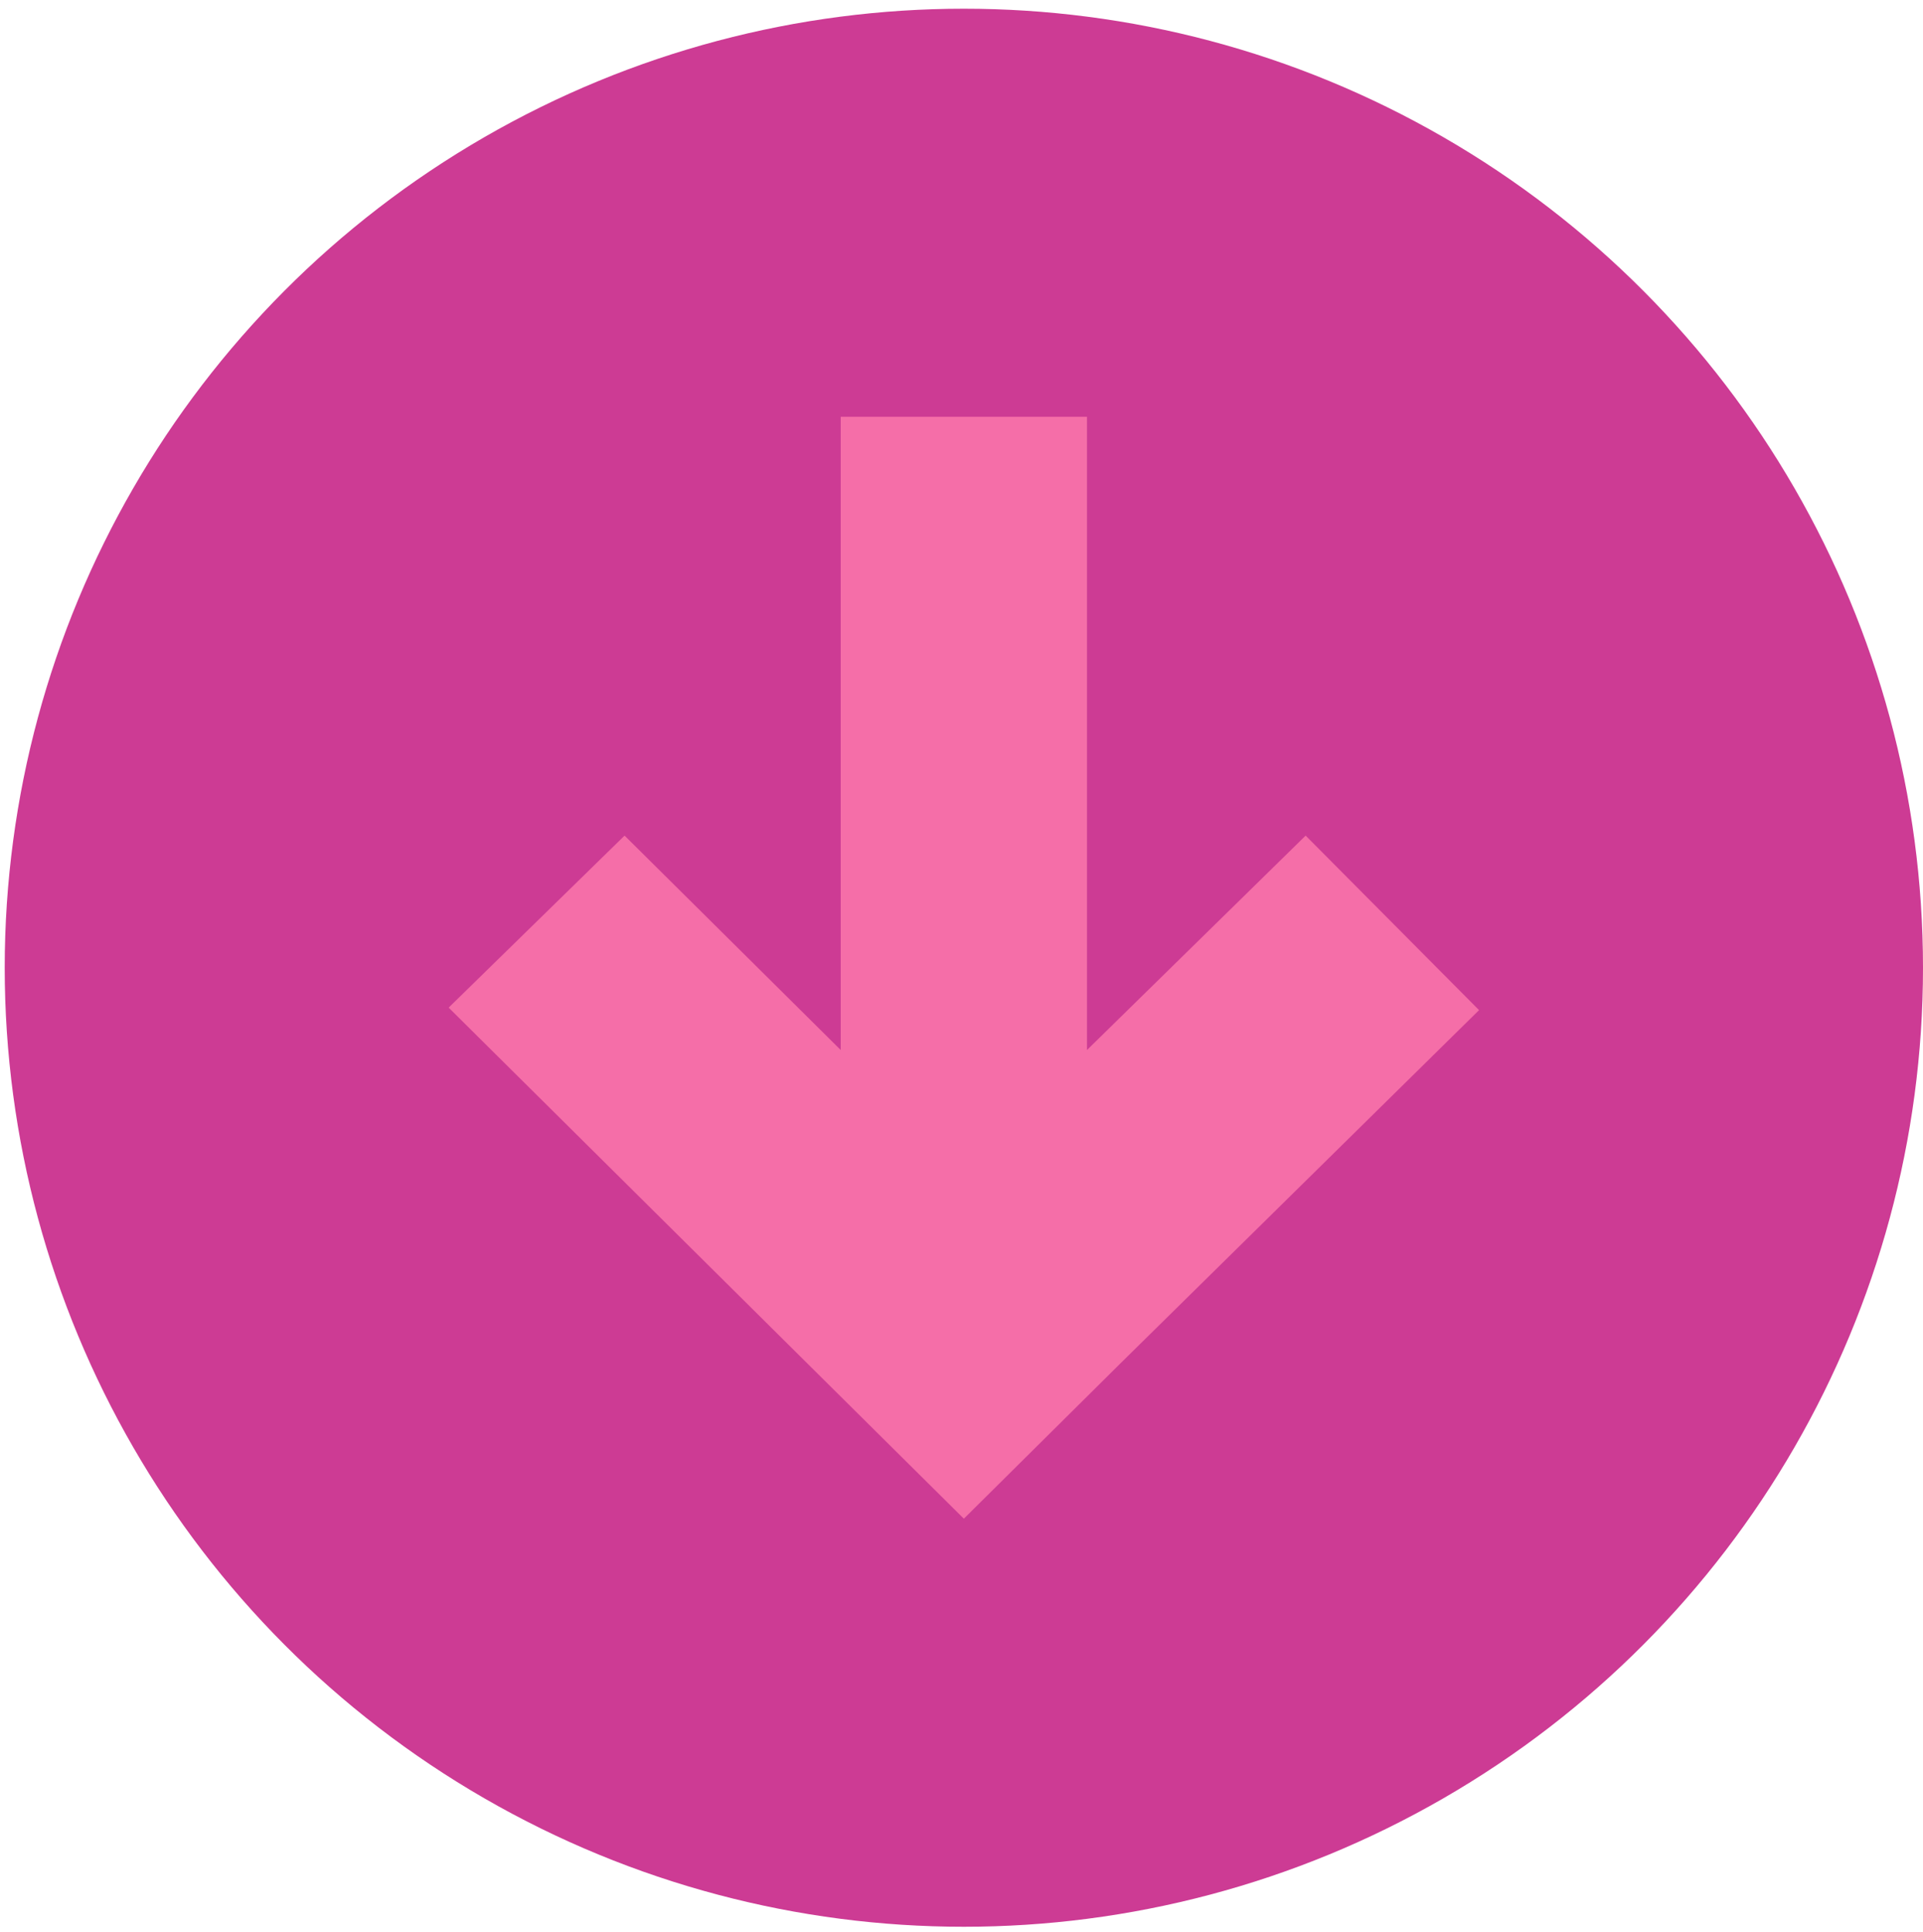
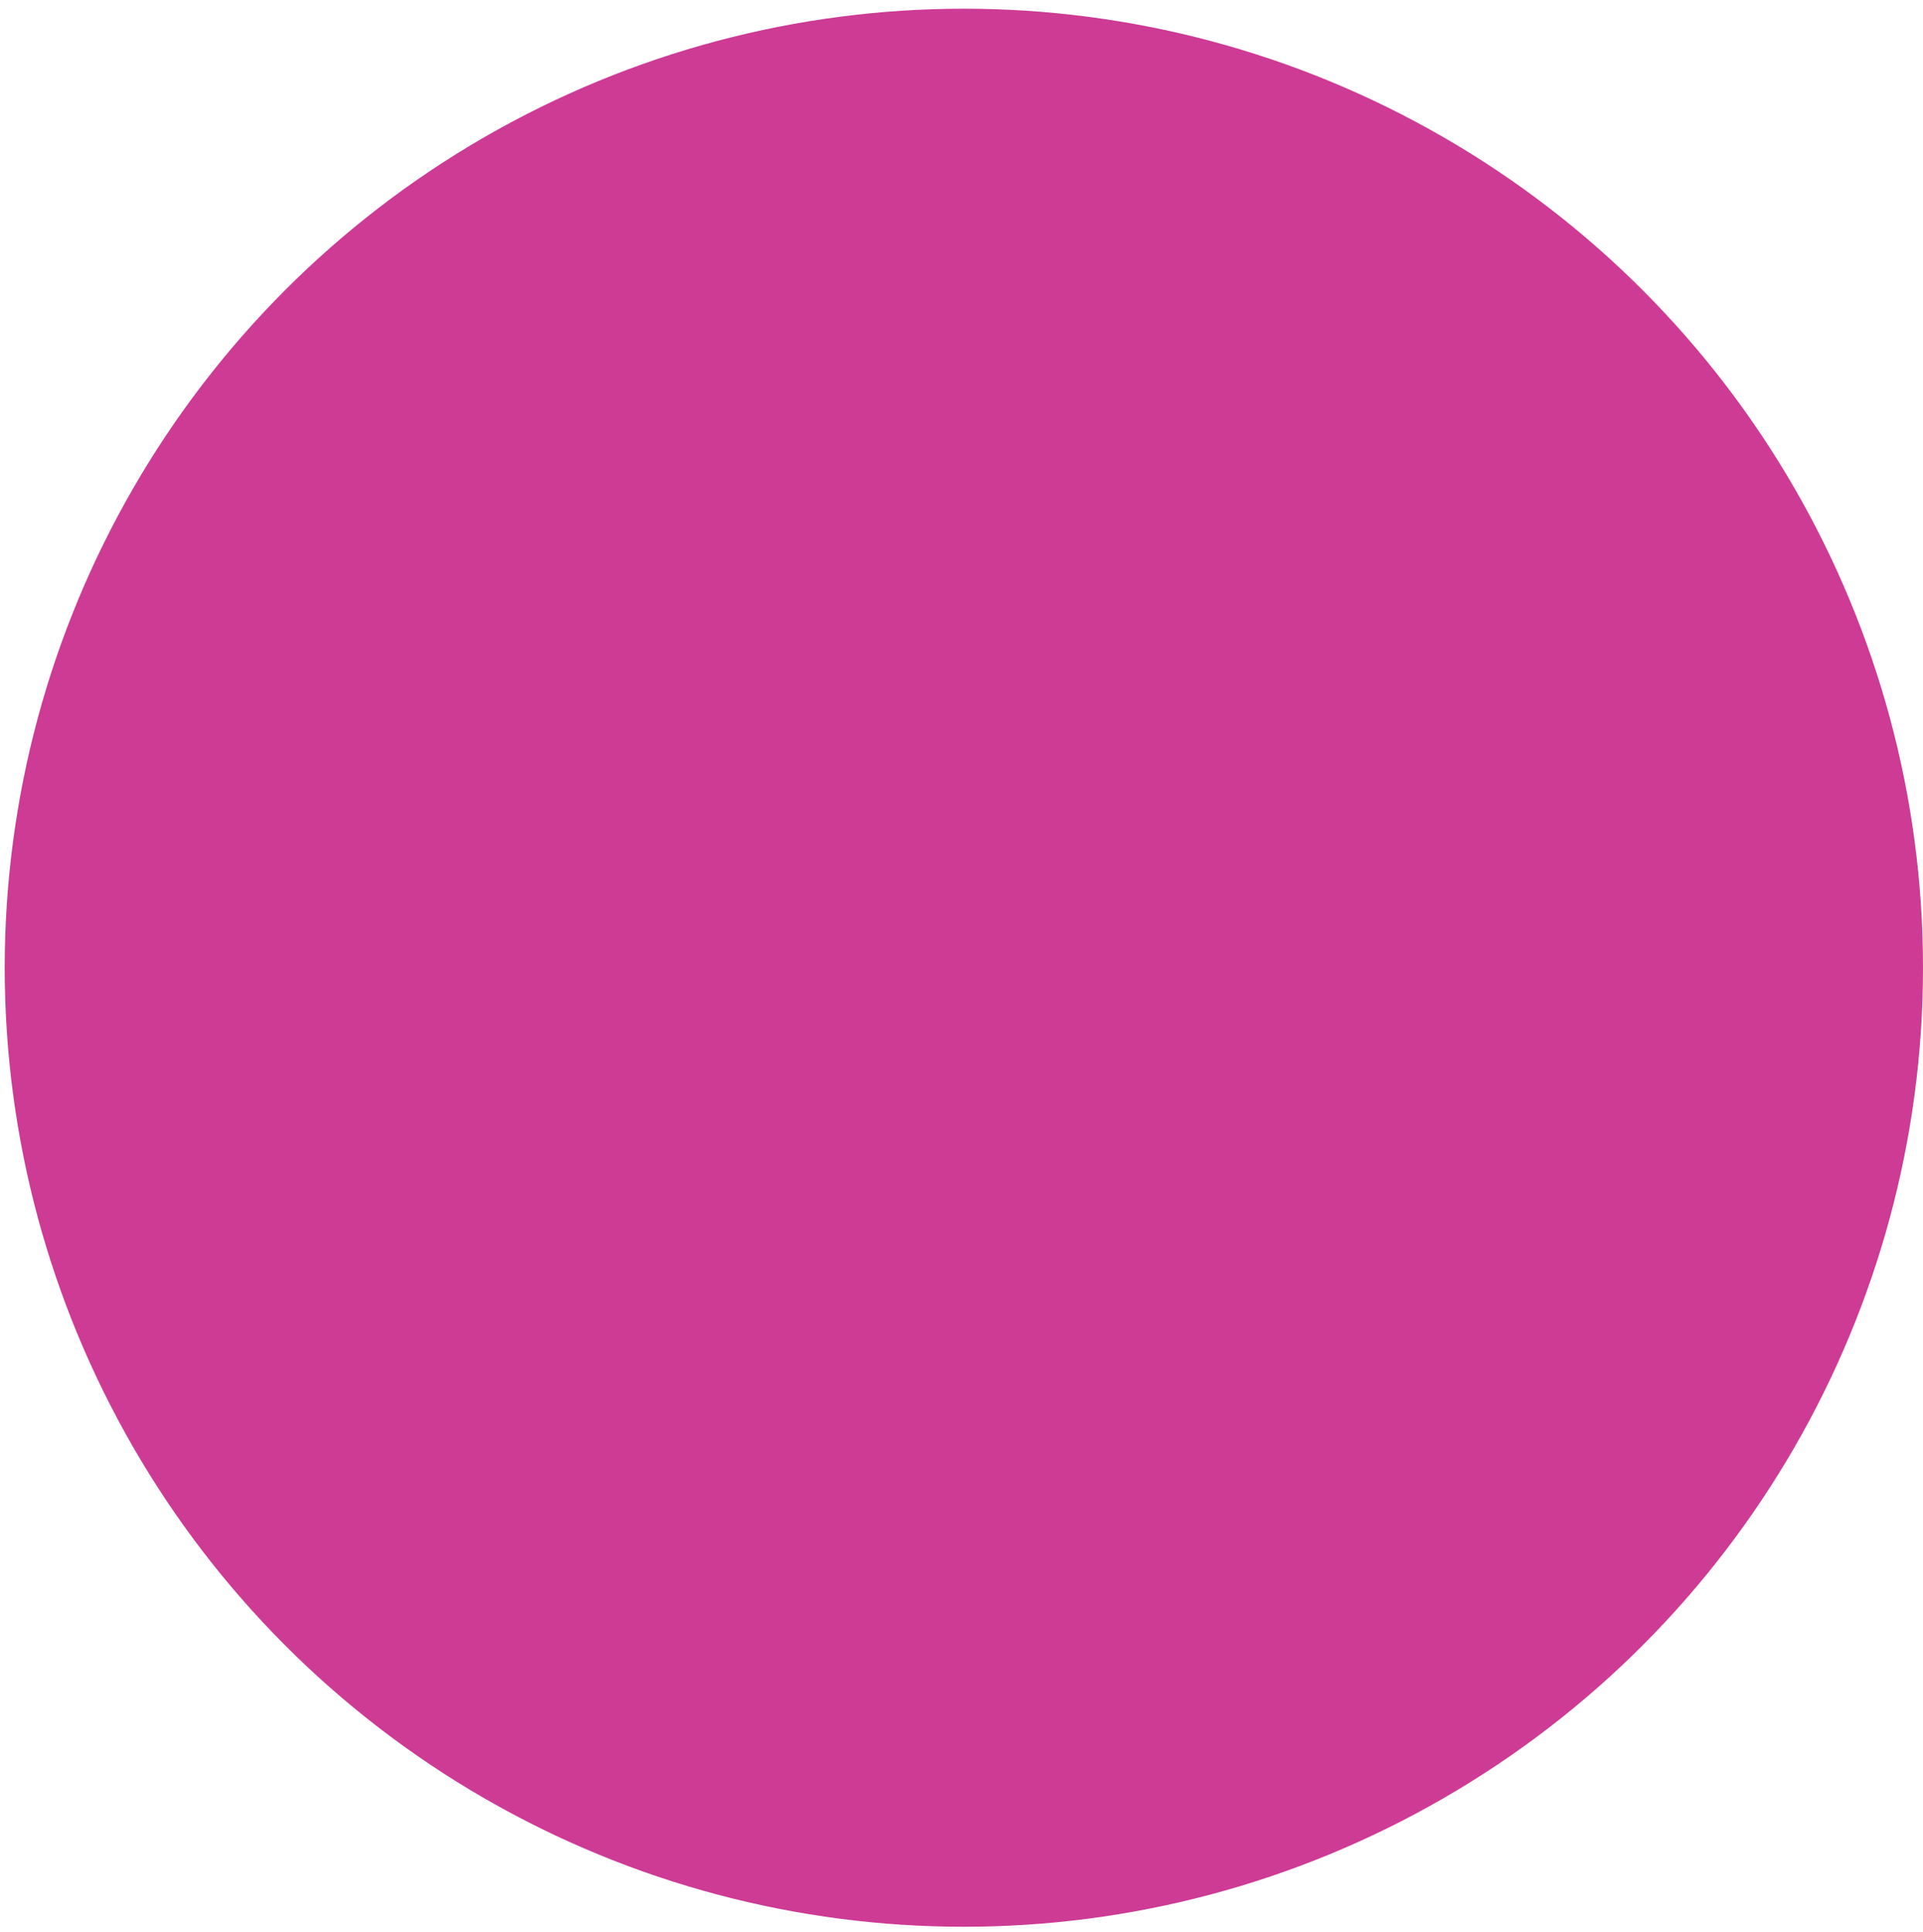
<svg xmlns="http://www.w3.org/2000/svg" width="207" height="208" viewBox="0 0 207 208" fill="none">
  <circle opacity="0.8" cx="103.754" cy="104.184" r="103.246" fill="#C00A7A" />
-   <path opacity="0.8" d="M120.526 146.859L103.753 163.5L98.884 158.669L84.816 144.712L48.295 108.478L67.232 89.959L90.498 113.041V44.867H117.009V113.041L140.545 89.959L159.212 108.747L120.526 146.859Z" fill="#FF7BAC" />
</svg>